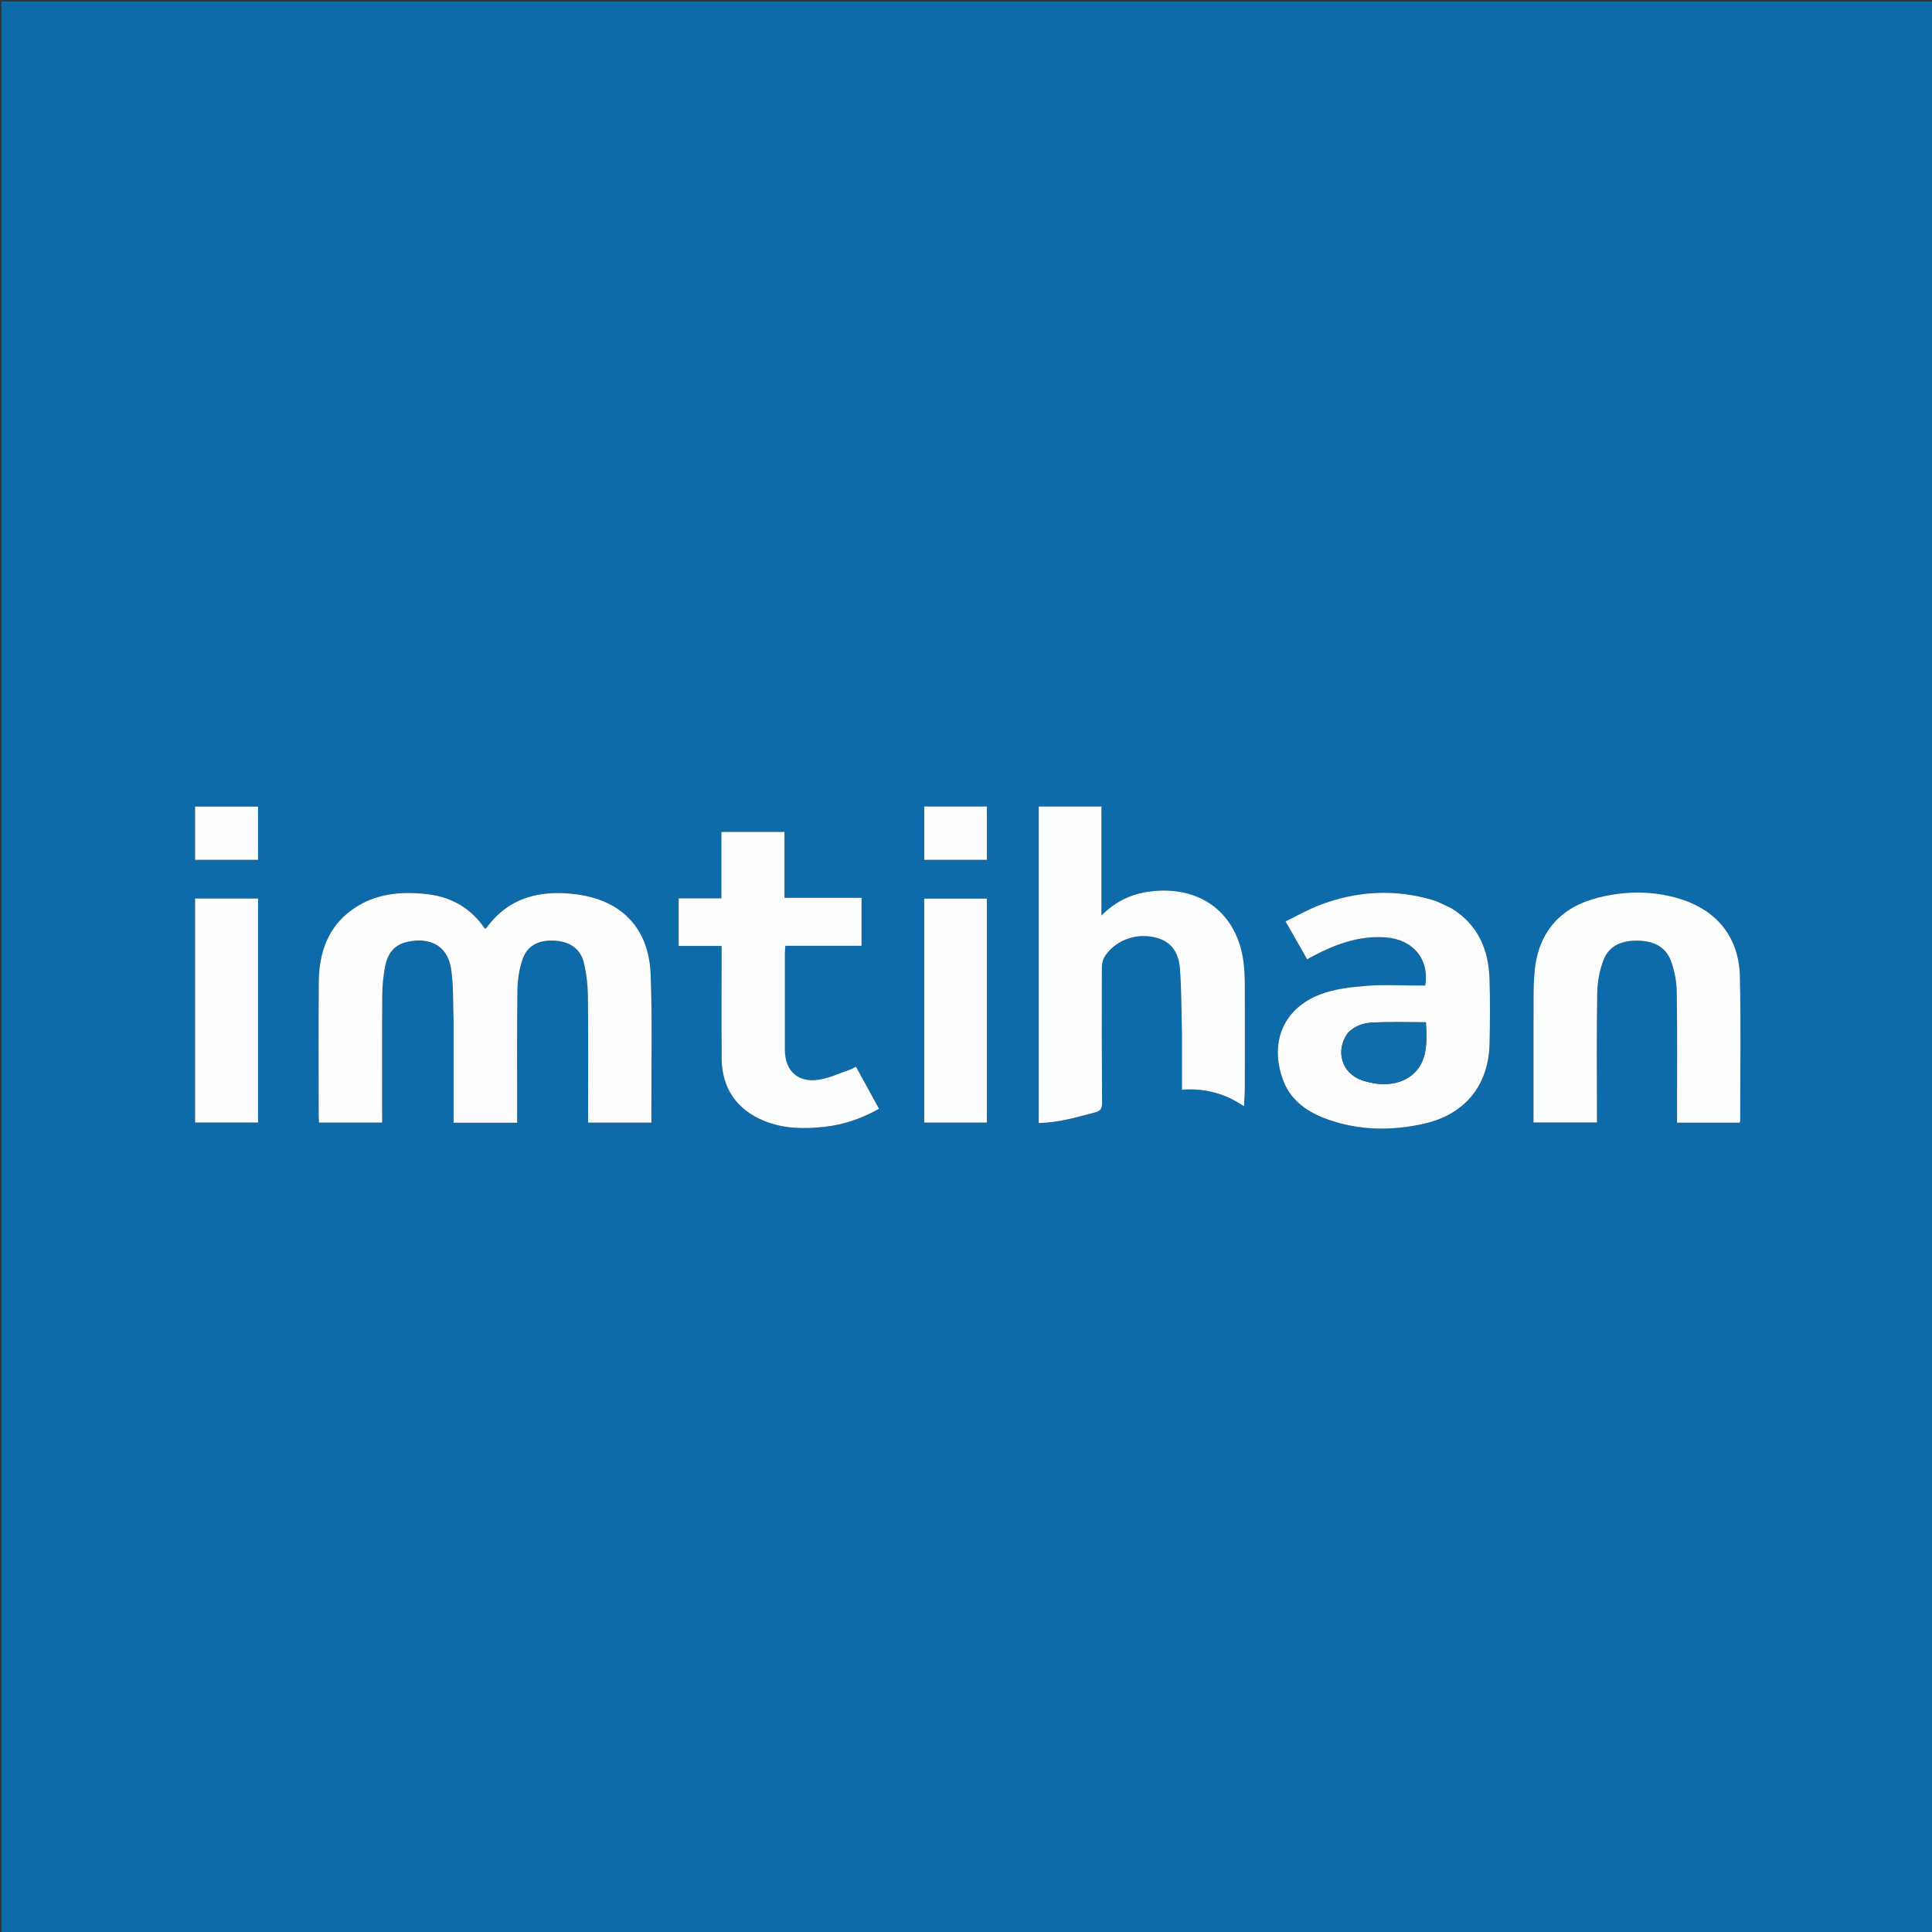
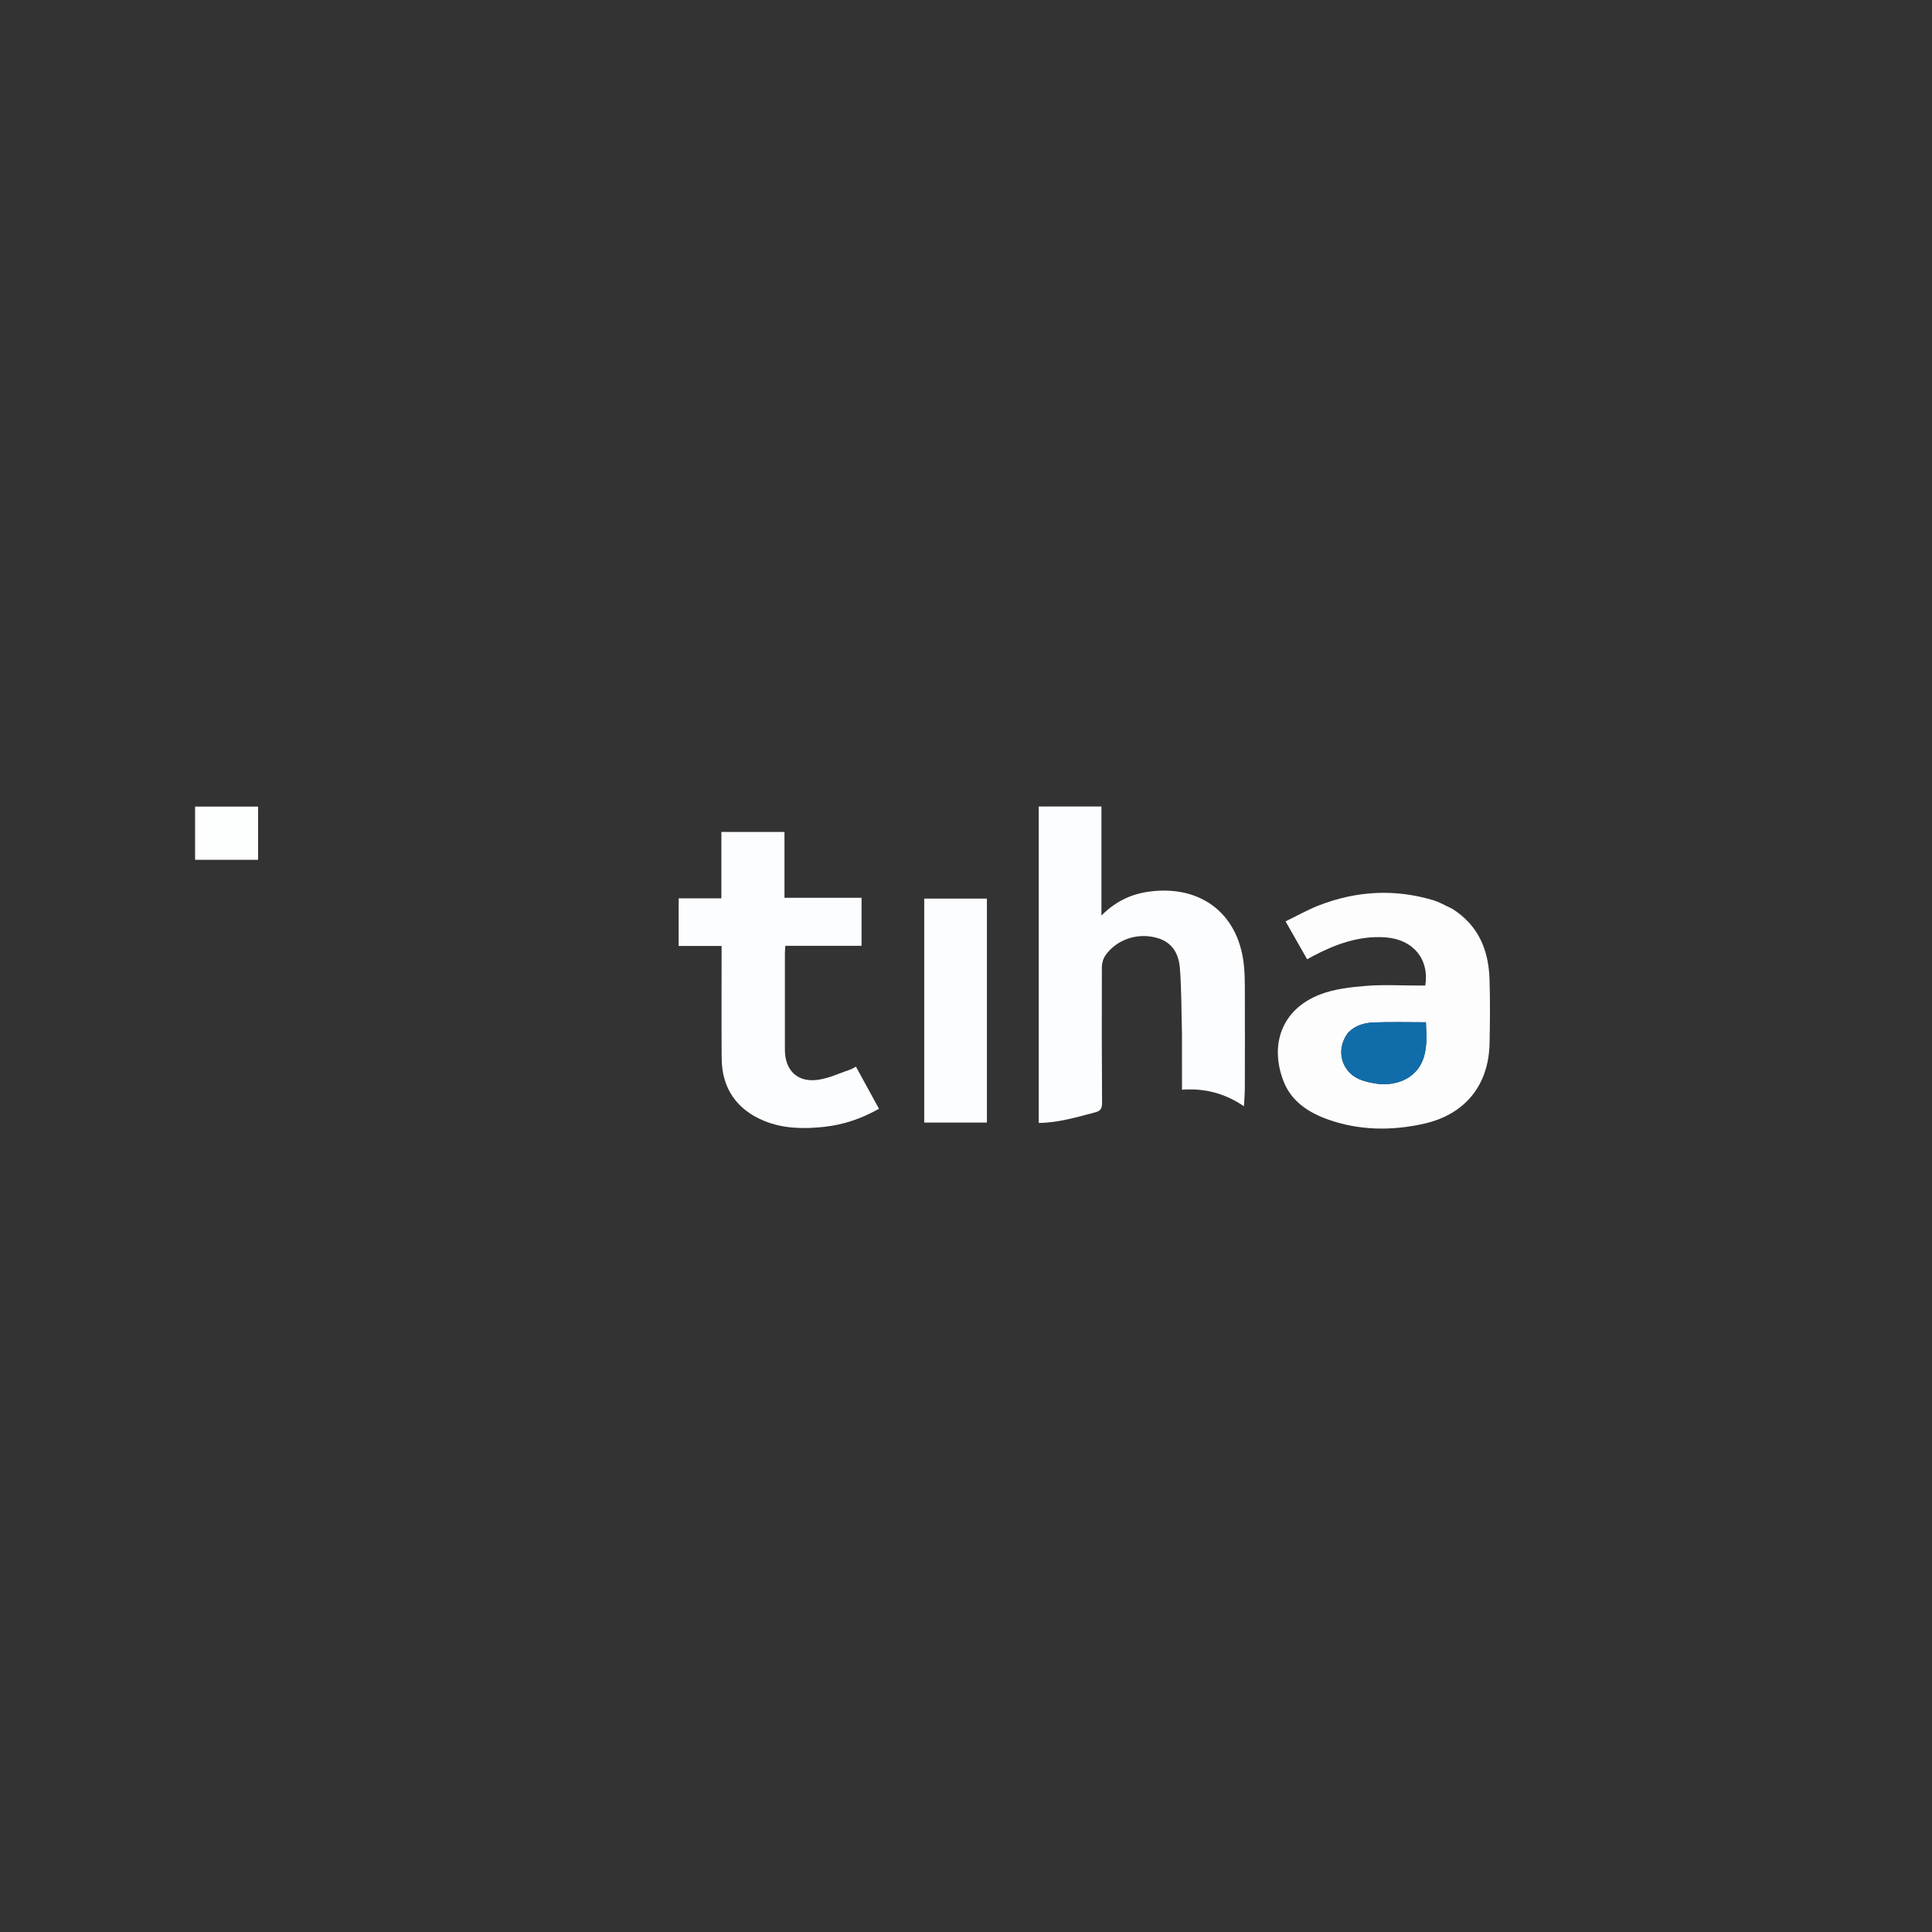
<svg xmlns="http://www.w3.org/2000/svg" version="1.1" id="Layer_1" x="0px" y="0px" width="100%" viewBox="0 0 1280 1280" enable-background="new 0 0 1280 1280" xml:space="preserve">
  <rect x="0" y="0" width="1280" height="1280" fill="#333333" stroke="none" />
-   <path fill="#0C6BA8" opacity="1" stroke="none" d=" M1173,1281   C782,1281 391.5,1281 1,1281   C1,854.333 1,427.667 1,1   C427.667,1 854.333,1 1281,1   C1281,427.667 1281,854.333 1281,1281   C1245.167,1281 1209.333,1281 1173,1281  M300.516,676.5   C300.516,698.925 300.516,721.351 300.516,743.82   C314.852,743.82 328.468,743.82 342.633,743.82   C342.633,741.809 342.632,740.019 342.633,738.23   C342.639,710.897 342.432,683.562 342.801,656.234   C342.894,649.365 343.939,642.218 346.136,635.738   C349.319,626.348 356.855,622.59 367.625,623.223   C377.512,623.803 384.611,628.613 386.82,637.818   C388.551,645.031 389.427,652.601 389.515,660.027   C389.828,686.189 389.637,712.357 389.637,738.523   C389.637,740.279 389.637,742.034 389.637,743.755   C403.937,743.755 417.529,743.755 431.57,743.755   C431.57,740.833 431.577,738.196 431.569,735.56   C431.482,705.563 432.218,675.535 431.075,645.578   C429.899,614.774 411.647,596.147 381.068,592.42   C357.616,589.562 336.931,594.537 322.207,614.867   C322.061,615.07 321.651,615.082 321.223,615.233   C312.278,602.101 299.65,594.479 284.058,592.545   C266.163,590.324 248.545,591.746 233.307,602.678   C217.015,614.367 211.349,631.482 211.199,650.687   C210.968,680.184 211.134,709.685 211.145,739.184   C211.146,740.641 211.277,742.097 211.356,743.746   C225.383,743.746 239.105,743.746 253.172,743.746   C253.172,741.644 253.172,739.839 253.172,738.035   C253.172,711.702 253.047,685.368 253.262,659.037   C253.315,652.583 254.012,646.047 255.254,639.714   C256.672,632.476 260.745,626.549 268.164,624.46   C280.844,620.89 296.285,623.51 298.979,642.611   C300.505,653.431 300.069,664.527 300.516,676.5  M783.091,685.5   C783.091,697.452 783.091,709.404 783.091,721.956   C798.244,720.85 811.494,724.359 824.138,732.912   C824.375,728.451 824.722,724.839 824.732,721.225   C824.79,699.734 824.823,678.242 824.743,656.751   C824.72,650.596 824.713,644.392 823.988,638.296   C820.017,604.913 795.311,586.394 761.906,590.639   C749.887,592.167 739.329,596.913 729.734,606.564   C729.734,581.546 729.734,557.884 729.734,534.327   C715.445,534.327 701.844,534.327 688.187,534.327   C688.187,604.308 688.187,674 688.187,743.979   C701.35,743.829 713.445,740.123 725.662,736.94   C729.29,735.995 730.17,734.236 730.146,730.656   C729.949,700.669 729.903,670.68 730.018,640.692   C730.028,638.067 730.919,635.023 732.423,632.897   C740.102,622.037 754.375,617.664 767.117,621.552   C777.135,624.61 781.025,632.45 781.724,641.599   C782.812,655.851 782.694,670.195 783.091,685.5  M961.696,601.832   C957.611,599.984 953.675,597.636 949.416,596.369   C923.94,588.792 898.726,590.221 874.045,599.751   C866.415,602.697 859.229,606.796 851.711,610.43   C856.864,619.474 861.371,627.385 866.017,635.54   C867.546,634.701 868.671,634.062 869.814,633.46   C884.892,625.516 900.556,619.755 917.989,621.035   C936.181,622.37 947.059,635.383 944.299,652.935   C942.769,652.935 941.138,652.934 939.507,652.935   C928.014,652.944 916.462,652.243 905.044,653.173   C894.867,654.003 884.274,655.162 874.85,658.757   C848.439,668.833 841.11,693.002 850.532,716.722   C855.676,729.676 866.94,737.112 879.7,741.646   C900.516,749.042 921.985,749.279 943.265,744.524   C970.776,738.377 986.341,718.873 986.889,691.165   C987.168,677.012 987.302,662.837 986.849,648.692   C986.23,629.354 979.481,612.949 961.696,601.832  M1015.982,678.5   C1015.982,700.253 1015.982,722.006 1015.982,743.651   C1030.338,743.651 1044.056,743.651 1058.015,743.651   C1058.015,741.438 1058.015,739.62 1058.015,737.801   C1058.018,711.148 1057.736,684.49 1058.212,657.846   C1058.343,650.529 1059.745,642.872 1062.344,636.049   C1066.029,626.376 1074.667,623.115 1084.604,623.201   C1094.707,623.288 1103.346,626.696 1107.038,636.645   C1109.414,643.047 1110.78,650.177 1110.888,657.007   C1111.315,684.153 1111.07,711.31 1111.073,738.462   C1111.074,740.221 1111.073,741.981 1111.073,743.803   C1125.387,743.803 1138.975,743.803 1152.484,743.803   C1152.7,743.277 1152.924,742.985 1152.924,742.693   C1152.926,710.711 1153.484,678.715 1152.715,646.751   C1152.102,621.332 1137.888,603.416 1113.693,595.749   C1095.643,590.028 1077.103,590.109 1058.915,594.681   C1034.437,600.835 1019.697,616.71 1016.892,642.083   C1015.599,653.779 1016.226,665.688 1015.982,678.5  M472.425,626.706   C474.185,626.706 475.945,626.706 478.071,626.706   C478.071,629.203 478.07,631.006 478.071,632.809   C478.075,655.639 477.952,678.469 478.121,701.297   C478.267,721.009 488.157,735.25 506.362,742.654   C519.266,747.902 532.719,748.019 546.231,746.542   C558.925,745.156 570.823,741.088 582.355,734.599   C577.2,725.175 572.209,716.051 567.08,706.675   C565.524,707.481 564.429,708.233 563.218,708.644   C556.323,710.986 549.553,714.217 542.455,715.33   C528.646,717.496 520.037,709.444 520.014,695.537   C519.979,674.207 519.998,652.877 520.014,631.547   C520.015,630.096 520.183,628.645 520.309,626.634   C537.333,626.634 554.072,626.634 570.804,626.634   C570.804,615.816 570.804,605.584 570.804,594.82   C553.721,594.82 536.994,594.82 519.736,594.82   C519.736,579.885 519.736,565.485 519.736,551.197   C505.607,551.197 492.024,551.197 477.932,551.197   C477.932,565.935 477.932,580.335 477.932,595.198   C468.179,595.198 458.932,595.198 449.629,595.198   C449.629,605.891 449.629,616.104 449.629,626.706   C457.163,626.706 464.303,626.706 472.425,626.706  M170.975,645.5   C170.975,628.763 170.975,612.025 170.975,595.283   C156.603,595.283 143.015,595.283 129.252,595.283   C129.252,644.9 129.252,694.266 129.252,743.693   C143.215,743.693 156.921,743.693 170.975,743.693   C170.975,711.062 170.975,678.781 170.975,645.5  M653.848,677.5   C653.848,650.081 653.848,622.662 653.848,595.345   C639.484,595.345 625.889,595.345 612.326,595.345   C612.326,645.037 612.326,694.413 612.326,743.721   C626.306,743.721 639.888,743.721 653.848,743.721   C653.848,721.765 653.848,700.133 653.848,677.5  M170.978,559.466   C170.978,551.061 170.978,542.657 170.978,534.381   C156.52,534.381 142.824,534.381 129.245,534.381   C129.245,546.355 129.245,557.943 129.245,569.664   C143.181,569.664 156.865,569.664 170.978,569.664   C170.978,566.371 170.978,563.411 170.978,559.466  M653.849,560.445   C653.849,551.692 653.849,542.939 653.849,534.307   C639.491,534.307 625.9,534.307 612.338,534.307   C612.338,546.327 612.338,558.031 612.338,569.665   C626.321,569.665 639.891,569.665 653.849,569.665   C653.849,566.695 653.849,564.06 653.849,560.445  z" />
-   <path fill="#FDFDFE" opacity="1" stroke="none" d=" M300.516,676   C300.069,664.527 300.505,653.431 298.979,642.611   C296.285,623.51 280.844,620.89 268.164,624.46   C260.745,626.549 256.672,632.476 255.254,639.714   C254.012,646.047 253.315,652.583 253.262,659.037   C253.047,685.368 253.172,711.702 253.172,738.035   C253.172,739.839 253.172,741.644 253.172,743.746   C239.105,743.746 225.383,743.746 211.356,743.746   C211.277,742.097 211.146,740.641 211.145,739.184   C211.134,709.685 210.968,680.184 211.199,650.687   C211.349,631.482 217.015,614.367 233.307,602.678   C248.545,591.746 266.163,590.324 284.058,592.545   C299.65,594.479 312.278,602.101 321.223,615.233   C321.651,615.082 322.061,615.07 322.207,614.867   C336.931,594.537 357.616,589.562 381.068,592.42   C411.647,596.147 429.899,614.774 431.075,645.578   C432.218,675.535 431.482,705.563 431.569,735.56   C431.577,738.196 431.57,740.833 431.57,743.755   C417.529,743.755 403.937,743.755 389.637,743.755   C389.637,742.034 389.637,740.279 389.637,738.523   C389.637,712.357 389.828,686.189 389.515,660.027   C389.427,652.601 388.551,645.031 386.82,637.818   C384.611,628.613 377.512,623.803 367.625,623.223   C356.855,622.59 349.319,626.348 346.136,635.738   C343.939,642.218 342.894,649.365 342.801,656.234   C342.432,683.562 342.639,710.897 342.633,738.23   C342.632,740.019 342.633,741.809 342.633,743.82   C328.468,743.82 314.852,743.82 300.516,743.82   C300.516,721.351 300.516,698.925 300.516,676  z" />
  <path fill="#FCFDFE" opacity="1" stroke="none" d=" M783.089,685   C782.694,670.195 782.812,655.851 781.724,641.599   C781.025,632.45 777.135,624.61 767.117,621.552   C754.375,617.664 740.102,622.037 732.423,632.897   C730.919,635.023 730.028,638.067 730.018,640.692   C729.903,670.68 729.949,700.669 730.146,730.656   C730.17,734.236 729.29,735.995 725.662,736.94   C713.445,740.123 701.35,743.829 688.187,743.979   C688.187,674 688.187,604.308 688.187,534.327   C701.844,534.327 715.445,534.327 729.734,534.327   C729.734,557.884 729.734,581.546 729.734,606.564   C739.329,596.913 749.887,592.167 761.906,590.639   C795.311,586.394 820.017,604.913 823.988,638.296   C824.713,644.392 824.72,650.596 824.743,656.751   C824.823,678.242 824.79,699.734 824.732,721.225   C824.722,724.839 824.375,728.451 824.138,732.912   C811.494,724.359 798.244,720.85 783.091,721.956   C783.091,709.404 783.091,697.452 783.089,685  z" />
  <path fill="#FDFDFE" opacity="1" stroke="none" d=" M962.017,602.002   C979.481,612.949 986.23,629.354 986.849,648.692   C987.302,662.837 987.168,677.012 986.889,691.165   C986.341,718.873 970.776,738.377 943.265,744.524   C921.985,749.279 900.516,749.042 879.7,741.646   C866.94,737.112 855.676,729.676 850.532,716.722   C841.11,693.002 848.439,668.833 874.85,658.757   C884.274,655.162 894.867,654.003 905.044,653.173   C916.462,652.243 928.014,652.944 939.507,652.935   C941.138,652.934 942.769,652.935 944.299,652.935   C947.059,635.383 936.181,622.37 917.989,621.035   C900.556,619.755 884.892,625.516 869.814,633.46   C868.671,634.062 867.546,634.701 866.017,635.54   C861.371,627.385 856.864,619.474 851.711,610.43   C859.229,606.796 866.415,602.697 874.045,599.751   C898.726,590.221 923.94,588.792 949.416,596.369   C953.675,597.636 957.611,599.984 962.017,602.002  M892.91,684.492   C884.367,696.005 888.988,711.241 902.447,715.739   C904.965,716.58 907.578,717.208 910.193,717.678   C924.366,720.224 937.004,714.788 942.035,703.747   C945.889,695.288 945.049,686.318 944.699,677.279   C932.847,677.279 921.526,676.978 910.231,677.399   C904.074,677.629 897.988,679.146 892.91,684.492  z" />
-   <path fill="#FDFEFE" opacity="1" stroke="none" d=" M1015.982,678   C1016.226,665.688 1015.599,653.779 1016.892,642.083   C1019.697,616.71 1034.437,600.835 1058.915,594.681   C1077.103,590.109 1095.643,590.028 1113.693,595.749   C1137.888,603.416 1152.102,621.332 1152.715,646.751   C1153.484,678.715 1152.926,710.711 1152.924,742.693   C1152.924,742.985 1152.7,743.277 1152.484,743.803   C1138.975,743.803 1125.387,743.803 1111.073,743.803   C1111.073,741.981 1111.074,740.221 1111.073,738.462   C1111.07,711.31 1111.315,684.153 1110.888,657.007   C1110.78,650.177 1109.414,643.047 1107.038,636.645   C1103.346,626.696 1094.707,623.288 1084.604,623.201   C1074.667,623.115 1066.029,626.376 1062.344,636.049   C1059.745,642.872 1058.343,650.529 1058.212,657.846   C1057.736,684.49 1058.018,711.148 1058.015,737.801   C1058.015,739.62 1058.015,741.438 1058.015,743.651   C1044.056,743.651 1030.338,743.651 1015.982,743.651   C1015.982,722.006 1015.982,700.253 1015.982,678  z" />
  <path fill="#FCFDFE" opacity="1" stroke="none" d=" M471.934,626.706   C464.303,626.706 457.163,626.706 449.629,626.706   C449.629,616.104 449.629,605.891 449.629,595.198   C458.932,595.198 468.179,595.198 477.932,595.198   C477.932,580.335 477.932,565.935 477.932,551.197   C492.024,551.197 505.607,551.197 519.736,551.197   C519.736,565.485 519.736,579.885 519.736,594.82   C536.994,594.82 553.721,594.82 570.804,594.82   C570.804,605.584 570.804,615.816 570.804,626.634   C554.072,626.634 537.333,626.634 520.309,626.634   C520.183,628.645 520.015,630.096 520.014,631.547   C519.998,652.877 519.979,674.207 520.014,695.537   C520.037,709.444 528.646,717.496 542.455,715.33   C549.553,714.217 556.323,710.986 563.218,708.644   C564.429,708.233 565.524,707.481 567.08,706.675   C572.209,716.051 577.2,725.175 582.355,734.599   C570.823,741.088 558.925,745.156 546.231,746.542   C532.719,748.019 519.266,747.902 506.362,742.654   C488.157,735.25 478.267,721.009 478.121,701.297   C477.952,678.469 478.075,655.639 478.071,632.809   C478.07,631.006 478.071,629.203 478.071,626.706   C475.945,626.706 474.185,626.706 471.934,626.706  z" />
-   <path fill="#FEFEFF" opacity="1" stroke="none" d=" M170.975,646   C170.975,678.781 170.975,711.062 170.975,743.693   C156.921,743.693 143.215,743.693 129.252,743.693   C129.252,694.266 129.252,644.9 129.252,595.283   C143.015,595.283 156.603,595.283 170.975,595.283   C170.975,612.025 170.975,628.763 170.975,646  z" />
  <path fill="#FCFDFE" opacity="1" stroke="none" d=" M653.848,678   C653.848,700.133 653.848,721.765 653.848,743.721   C639.888,743.721 626.306,743.721 612.326,743.721   C612.326,694.413 612.326,645.037 612.326,595.345   C625.889,595.345 639.484,595.345 653.848,595.345   C653.848,622.662 653.848,650.081 653.848,678  z" />
  <path fill="#FDFEFE" opacity="1" stroke="none" d=" M170.978,559.958   C170.978,563.411 170.978,566.371 170.978,569.664   C156.865,569.664 143.181,569.664 129.245,569.664   C129.245,557.943 129.245,546.355 129.245,534.381   C142.824,534.381 156.52,534.381 170.978,534.381   C170.978,542.657 170.978,551.061 170.978,559.958  z" />
-   <path fill="#FCFDFE" opacity="1" stroke="none" d=" M653.849,560.935   C653.849,564.06 653.849,566.695 653.849,569.665   C639.891,569.665 626.321,569.665 612.338,569.665   C612.338,558.031 612.338,546.327 612.338,534.307   C625.9,534.307 639.491,534.307 653.849,534.307   C653.849,542.939 653.849,551.692 653.849,560.935  z" />
  <path fill="#106DA9" opacity="1" stroke="none" d=" M893.155,684.219   C897.988,679.146 904.074,677.629 910.231,677.399   C921.526,676.978 932.847,677.279 944.699,677.279   C945.049,686.318 945.889,695.288 942.035,703.747   C937.004,714.788 924.366,720.224 910.193,717.678   C907.578,717.208 904.965,716.58 902.447,715.739   C888.988,711.241 884.367,696.005 893.155,684.219  z" />
</svg>